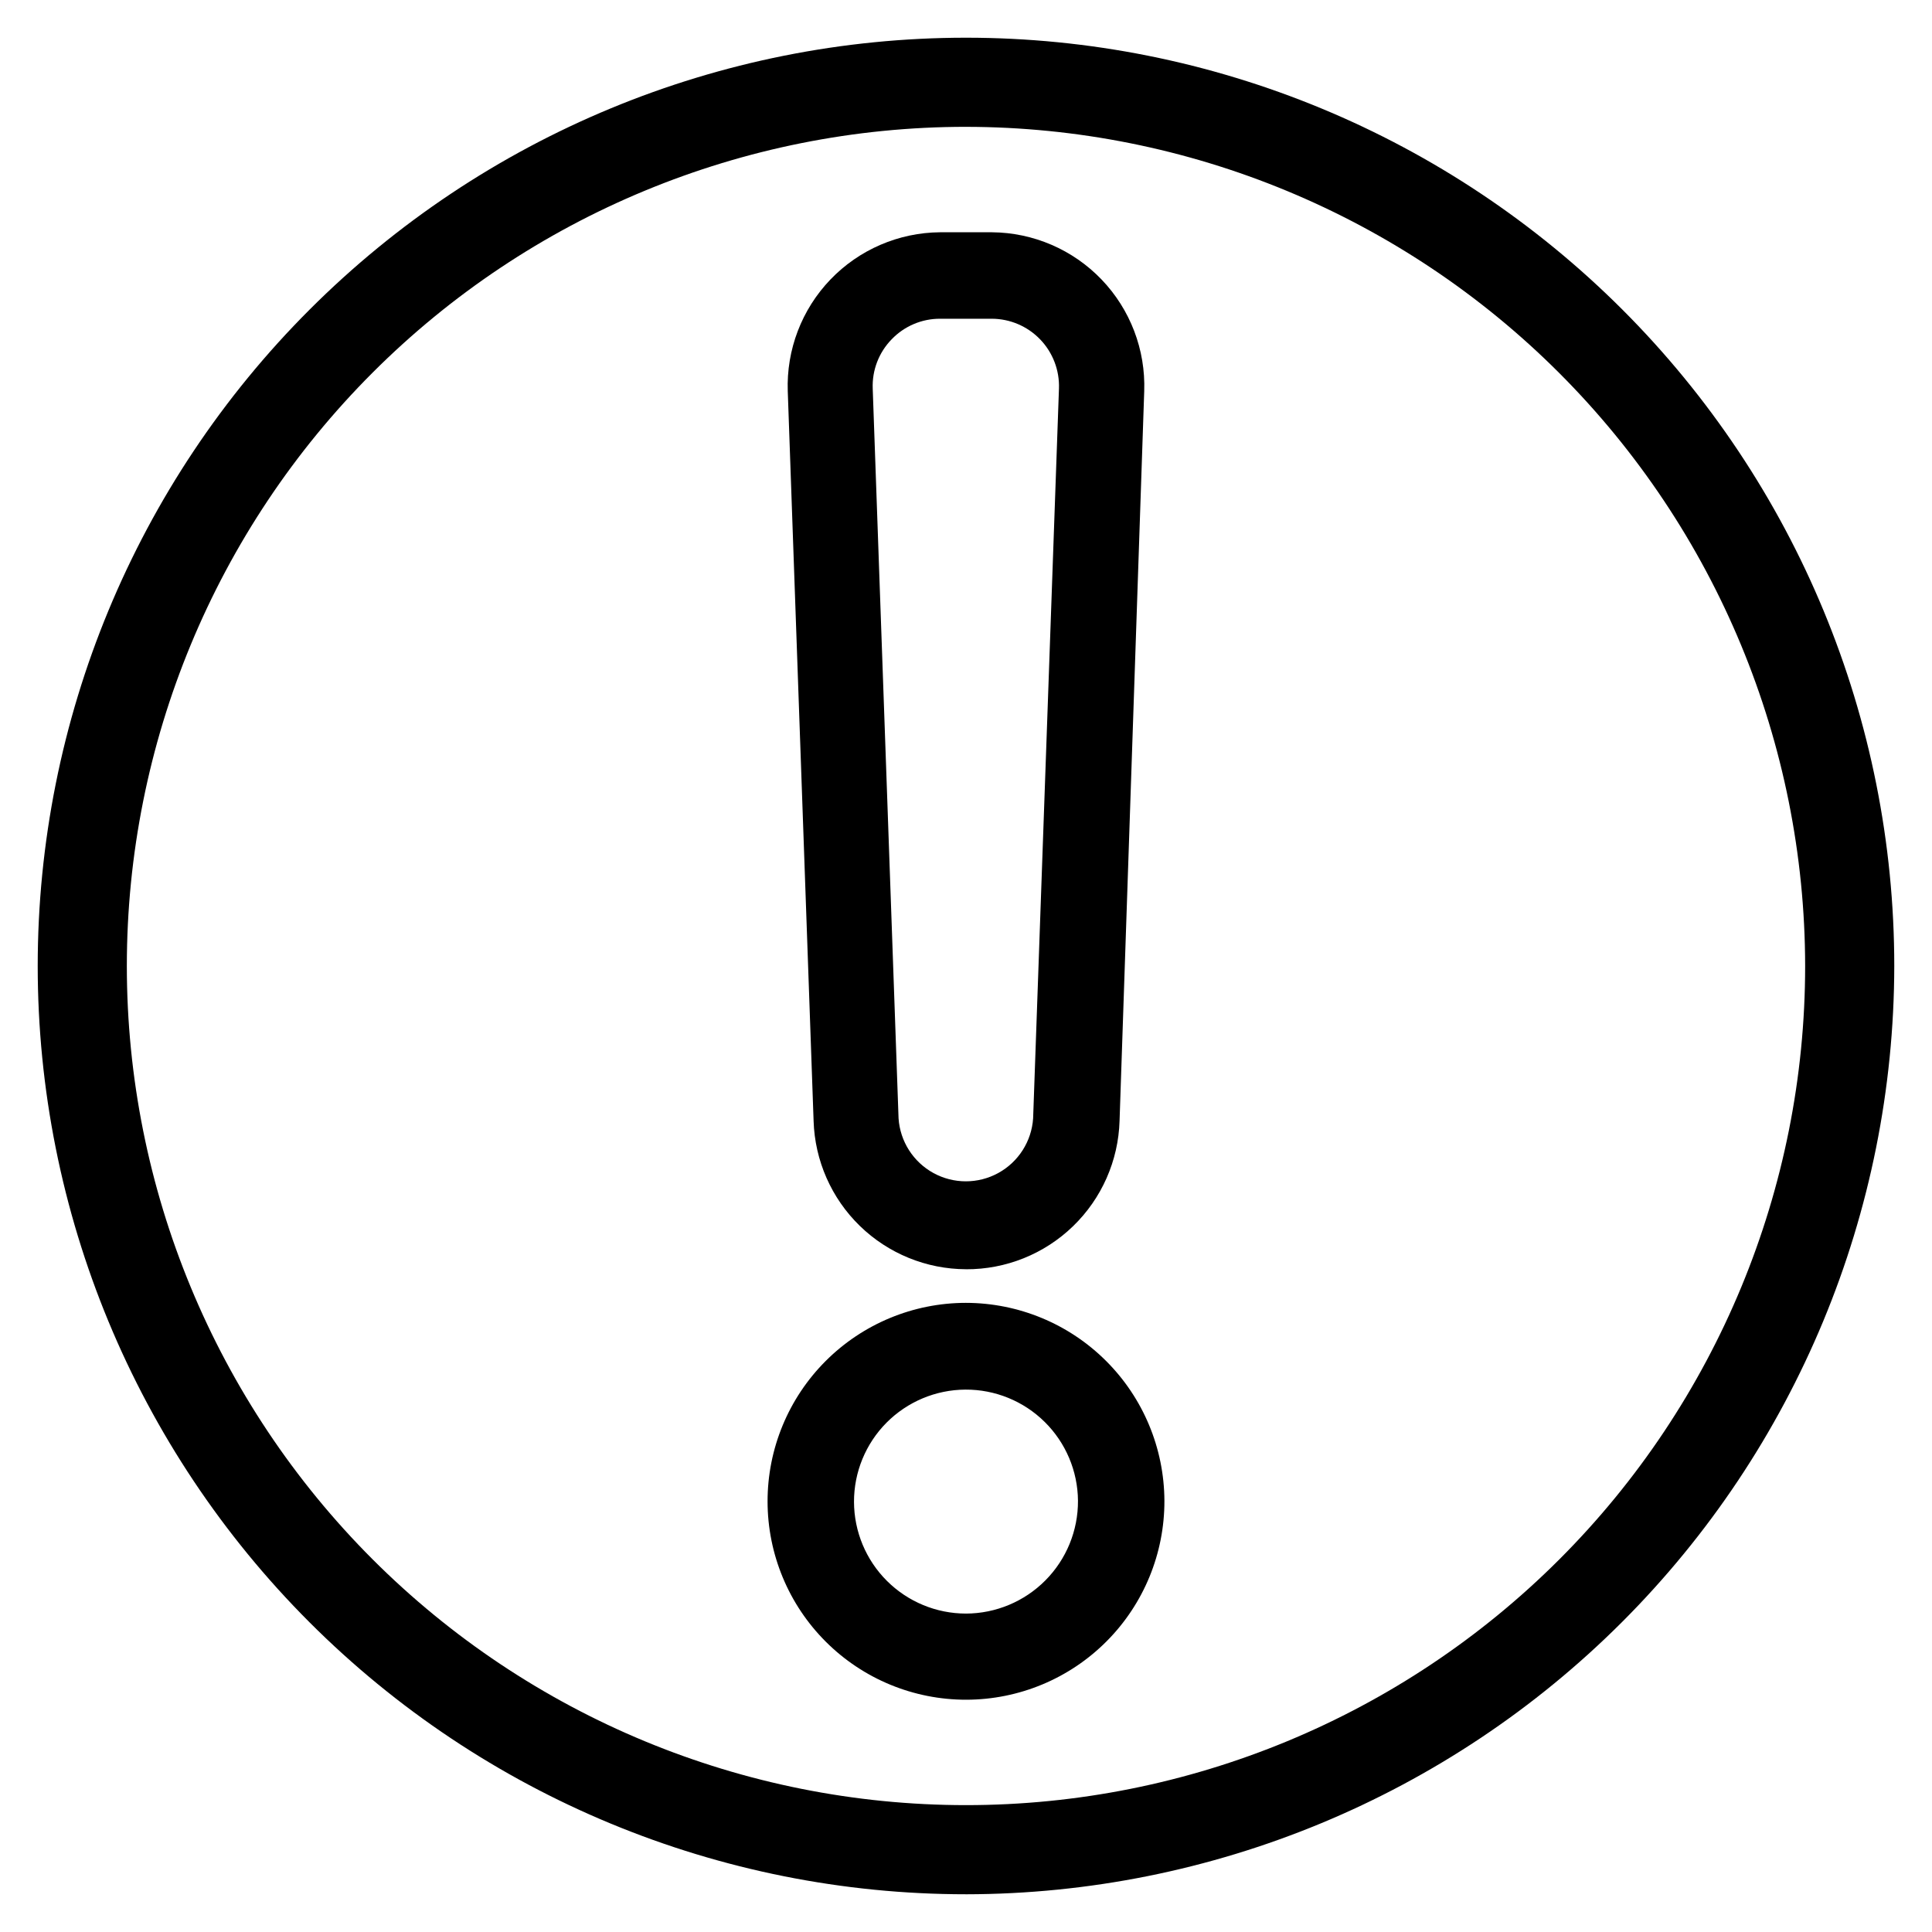
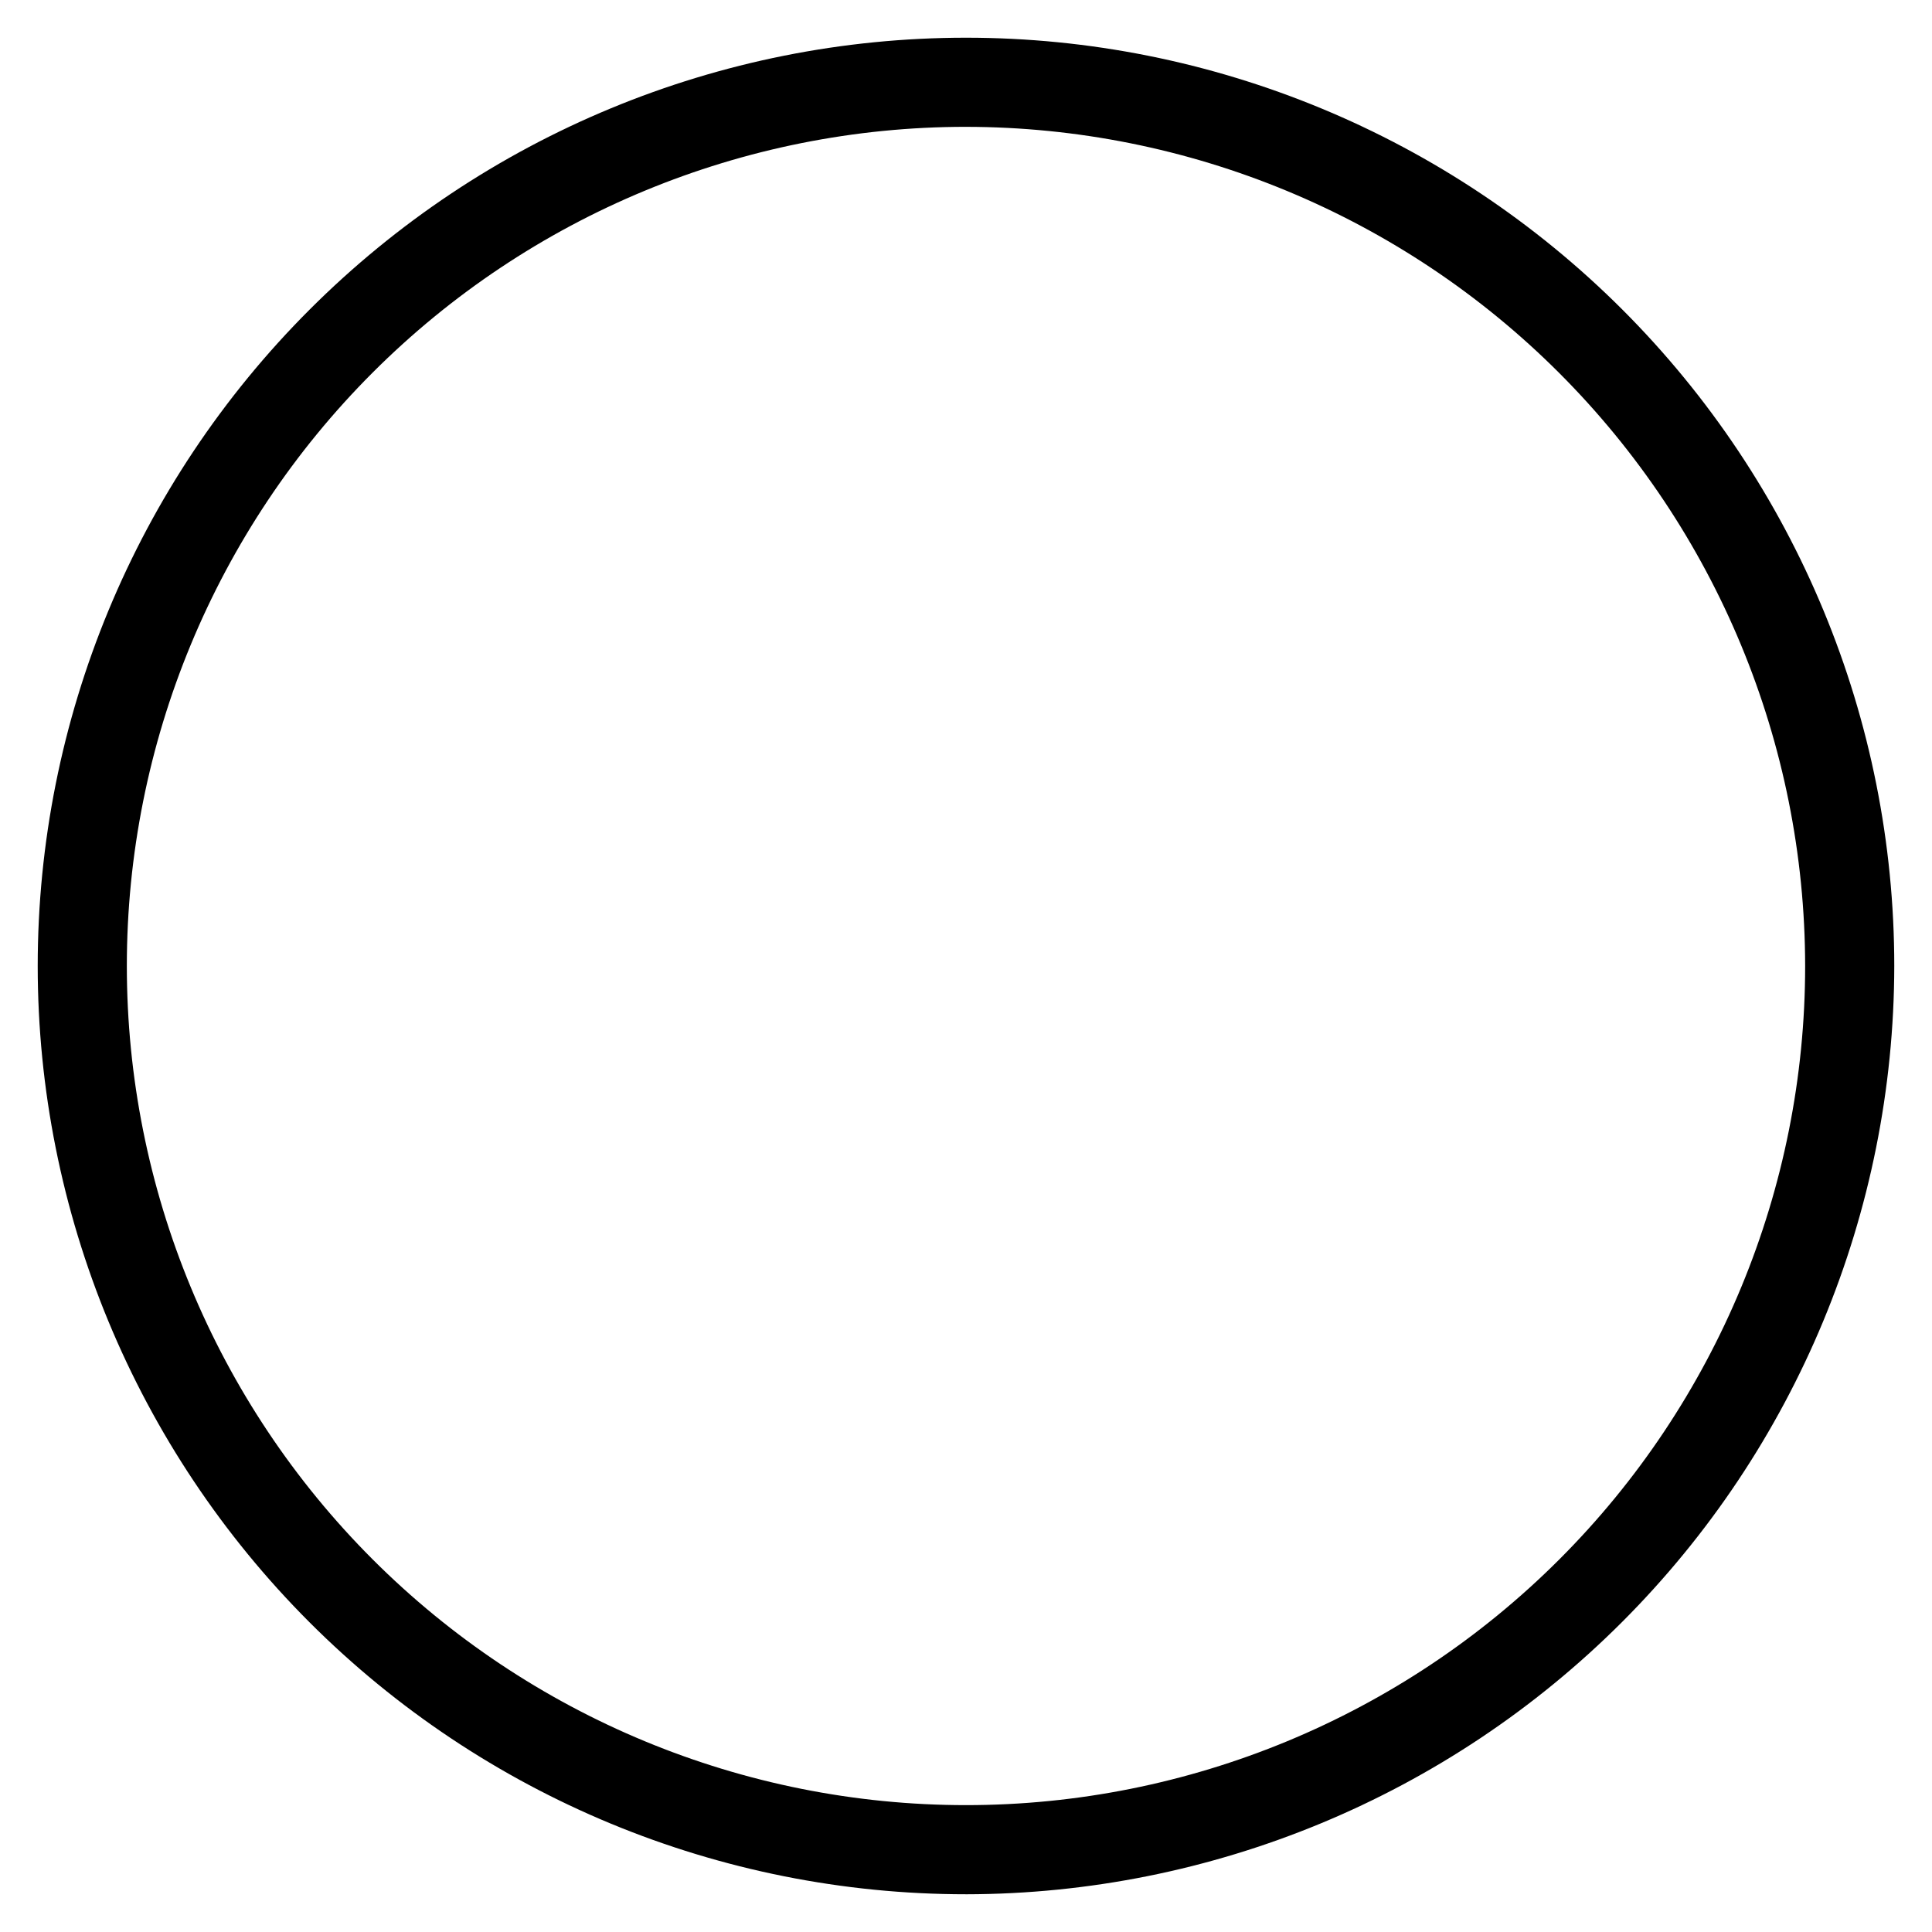
<svg xmlns="http://www.w3.org/2000/svg" fill="#000000" width="800px" height="800px" version="1.1" viewBox="144 144 512 512">
  <g>
-     <path d="m400 489.27c-13.957 0-27.34 5.551-37.203 15.422-9.863 9.875-15.398 23.262-15.383 37.219 0.012 13.953 5.574 27.332 15.457 37.184 9.883 9.855 23.277 15.375 37.234 15.348 13.953-0.027 27.324-5.602 37.168-15.496 9.844-9.891 15.352-23.289 15.309-37.246-0.062-13.914-5.625-27.234-15.48-37.059-9.852-9.824-23.191-15.348-37.102-15.371zm0 82.344c-7.859 0-15.395-3.117-20.957-8.664-5.566-5.551-8.699-13.078-8.723-20.938-0.02-7.856 3.078-15.402 8.609-20.98 5.535-5.574 13.055-8.73 20.914-8.773 7.856-0.043 15.41 3.035 21 8.555 5.594 5.519 8.77 13.031 8.832 20.887 0.043 7.906-3.062 15.504-8.633 21.113-5.566 5.613-13.141 8.777-21.043 8.801z" />
-     <path d="m400 480.37c10.578 0.047 20.754-4.043 28.355-11.398 7.606-7.352 12.035-17.387 12.34-27.961l6.535-193.34c0.383-10.984-3.691-21.656-11.297-29.586-7.606-7.934-18.098-12.453-29.086-12.531h-13.699c-10.988 0.078-21.477 4.598-29.086 12.531-7.606 7.93-11.68 18.602-11.297 29.586l6.848 193.41c0.328 10.504 4.723 20.473 12.254 27.801 7.535 7.328 17.621 11.445 28.133 11.48zm-19.68-246.47c3.356-3.488 7.988-5.449 12.828-5.43h13.699c4.836 0.016 9.461 1.996 12.812 5.481 3.352 3.488 5.148 8.184 4.977 13.016l-6.848 193.41v0.004c-0.406 6.09-3.891 11.551-9.238 14.484-5.352 2.934-11.832 2.934-17.184 0-5.348-2.934-8.832-8.395-9.238-14.484l-6.848-193.41v-0.004c-0.188-4.863 1.633-9.586 5.039-13.066z" />
    <path d="m400 646c-65.246 0-127.82-25.918-173.95-72.051-46.137-46.137-72.055-108.71-72.055-173.95 0-65.246 25.918-127.82 72.055-173.95 46.133-46.137 108.7-72.055 173.95-72.055 65.242 0 127.81 25.918 173.95 72.055 46.133 46.133 72.051 108.7 72.051 173.95-0.086 65.215-26.027 127.74-72.145 173.86-46.117 46.117-108.64 72.059-173.86 72.145zm0-468.39c-58.98 0-115.55 23.43-157.25 65.137-41.707 41.703-65.137 98.27-65.137 157.25s23.43 115.54 65.137 157.25c41.703 41.703 98.27 65.133 157.25 65.133s115.54-23.43 157.25-65.133c41.703-41.707 65.133-98.27 65.133-157.25-0.062-58.961-23.512-115.49-65.203-157.18-41.691-41.691-98.219-65.141-157.18-65.203z" />
  </g>
</svg>